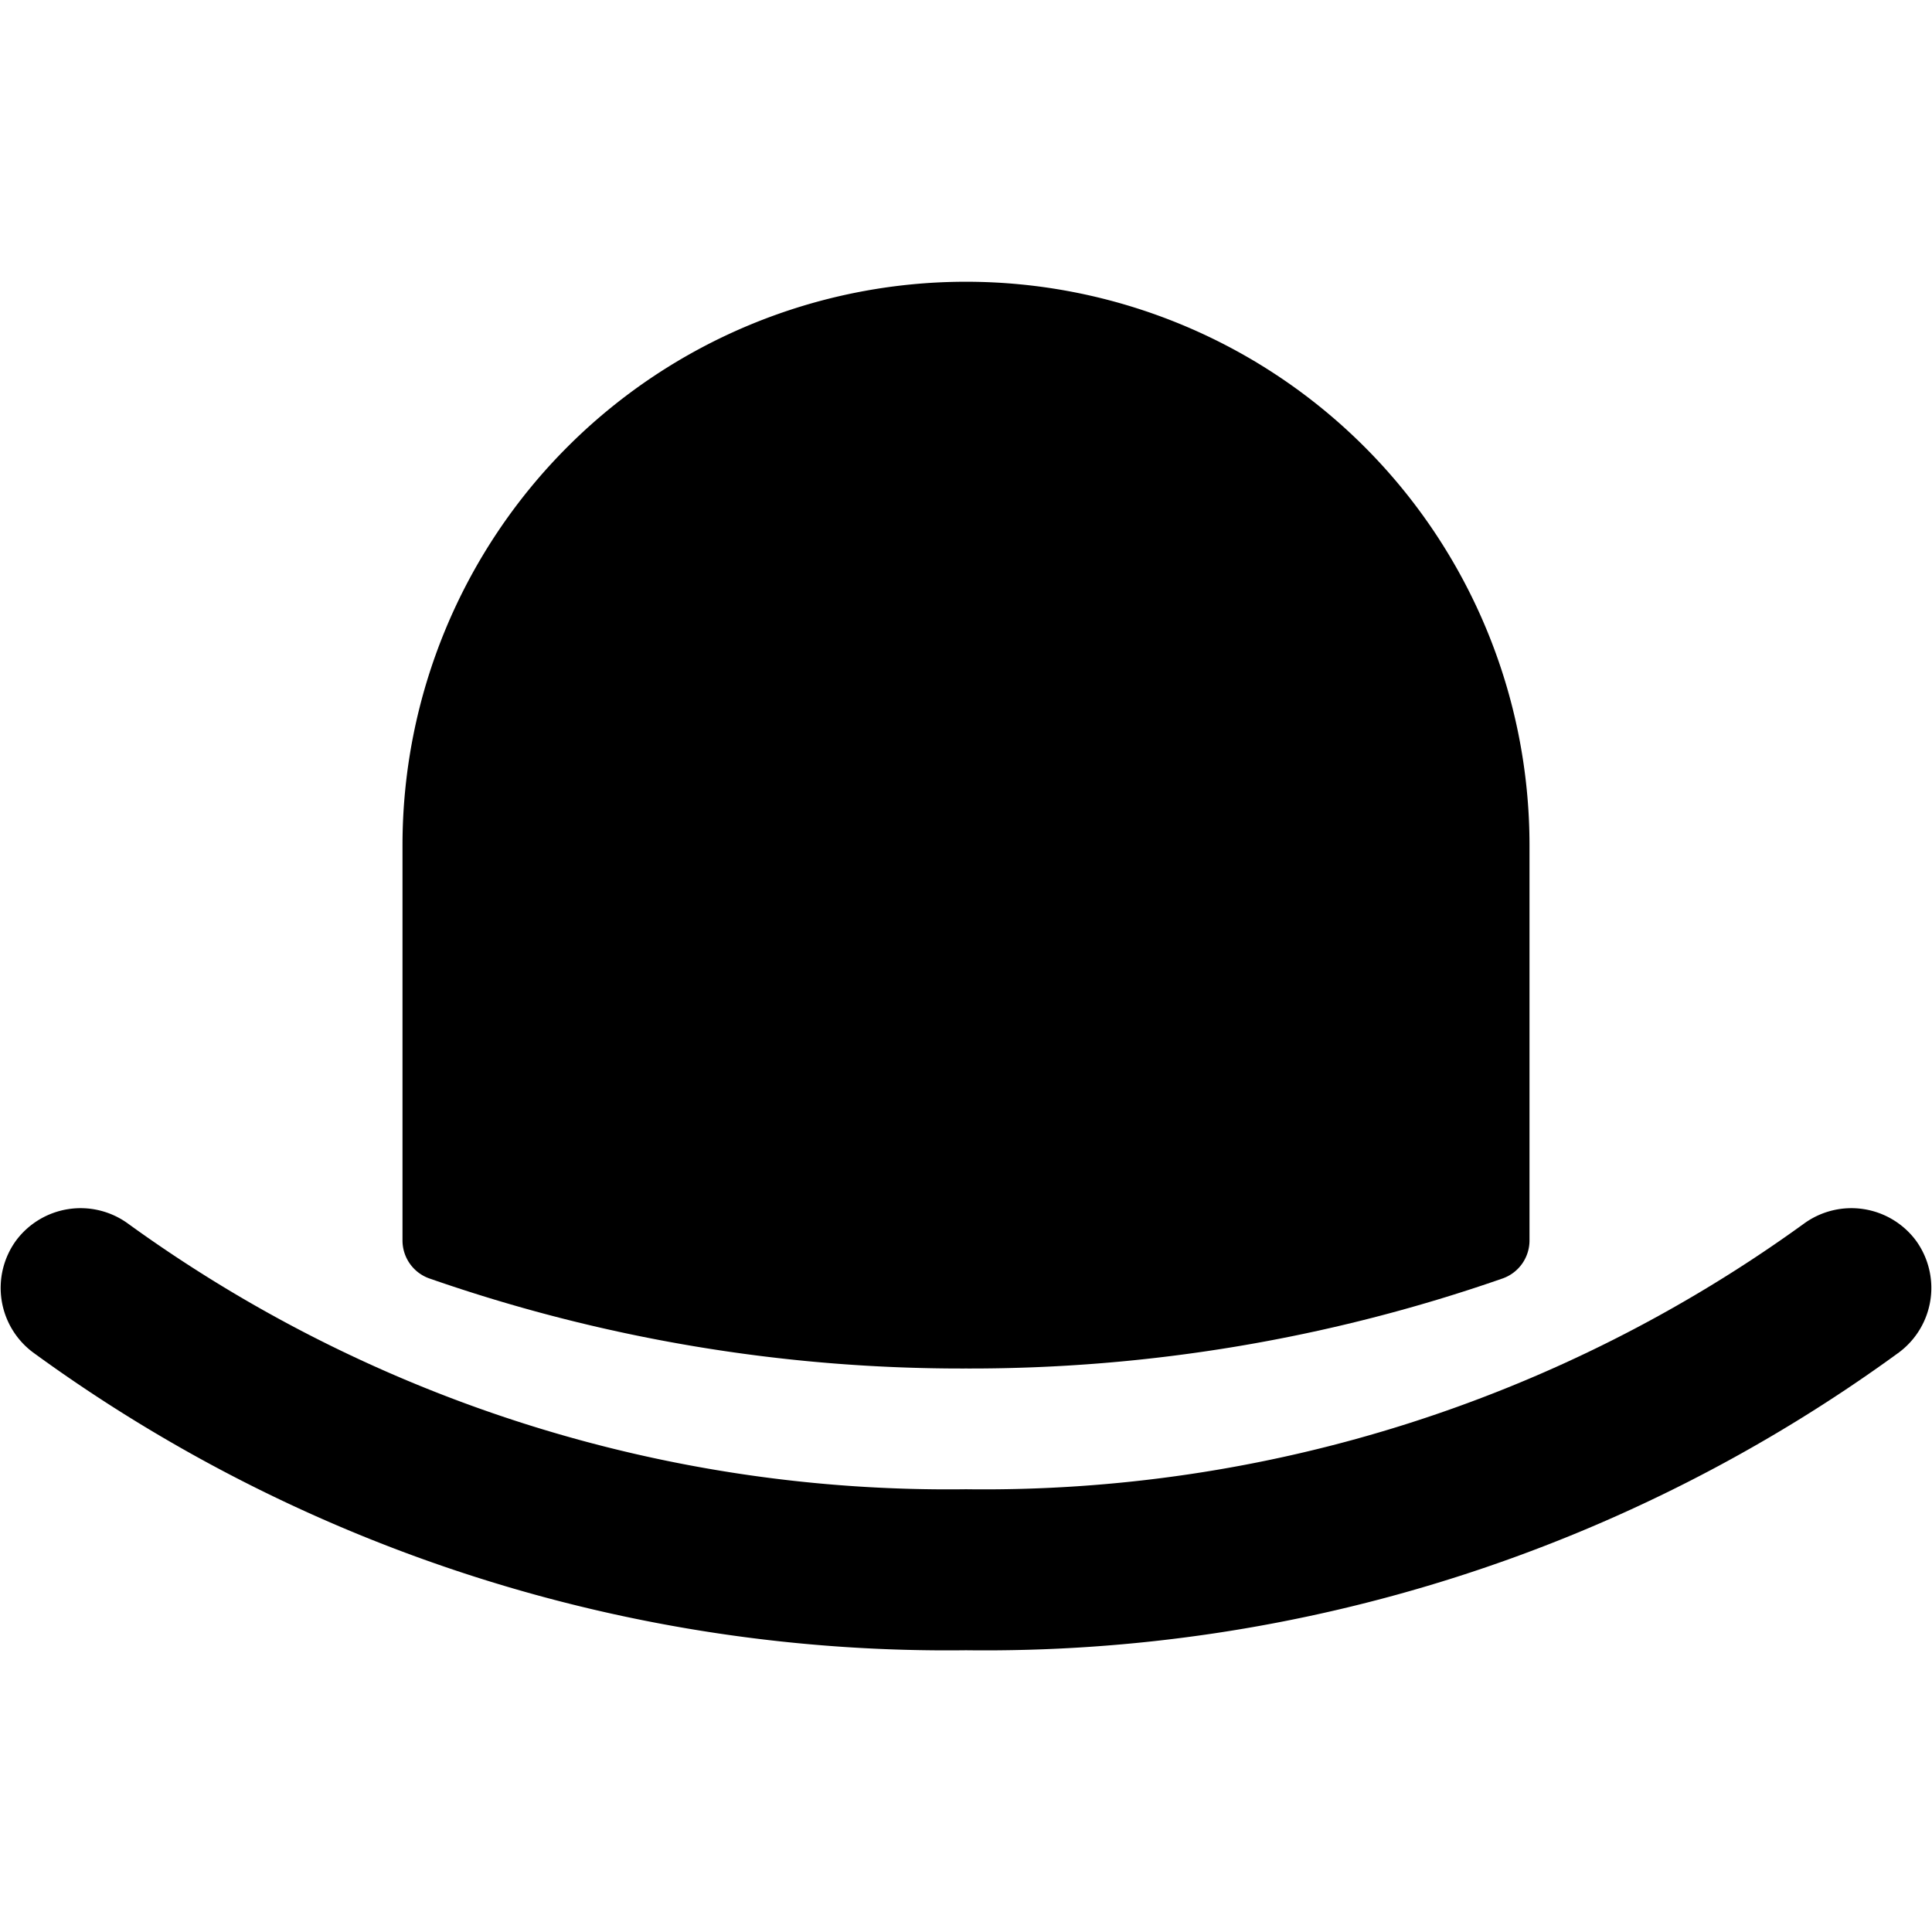
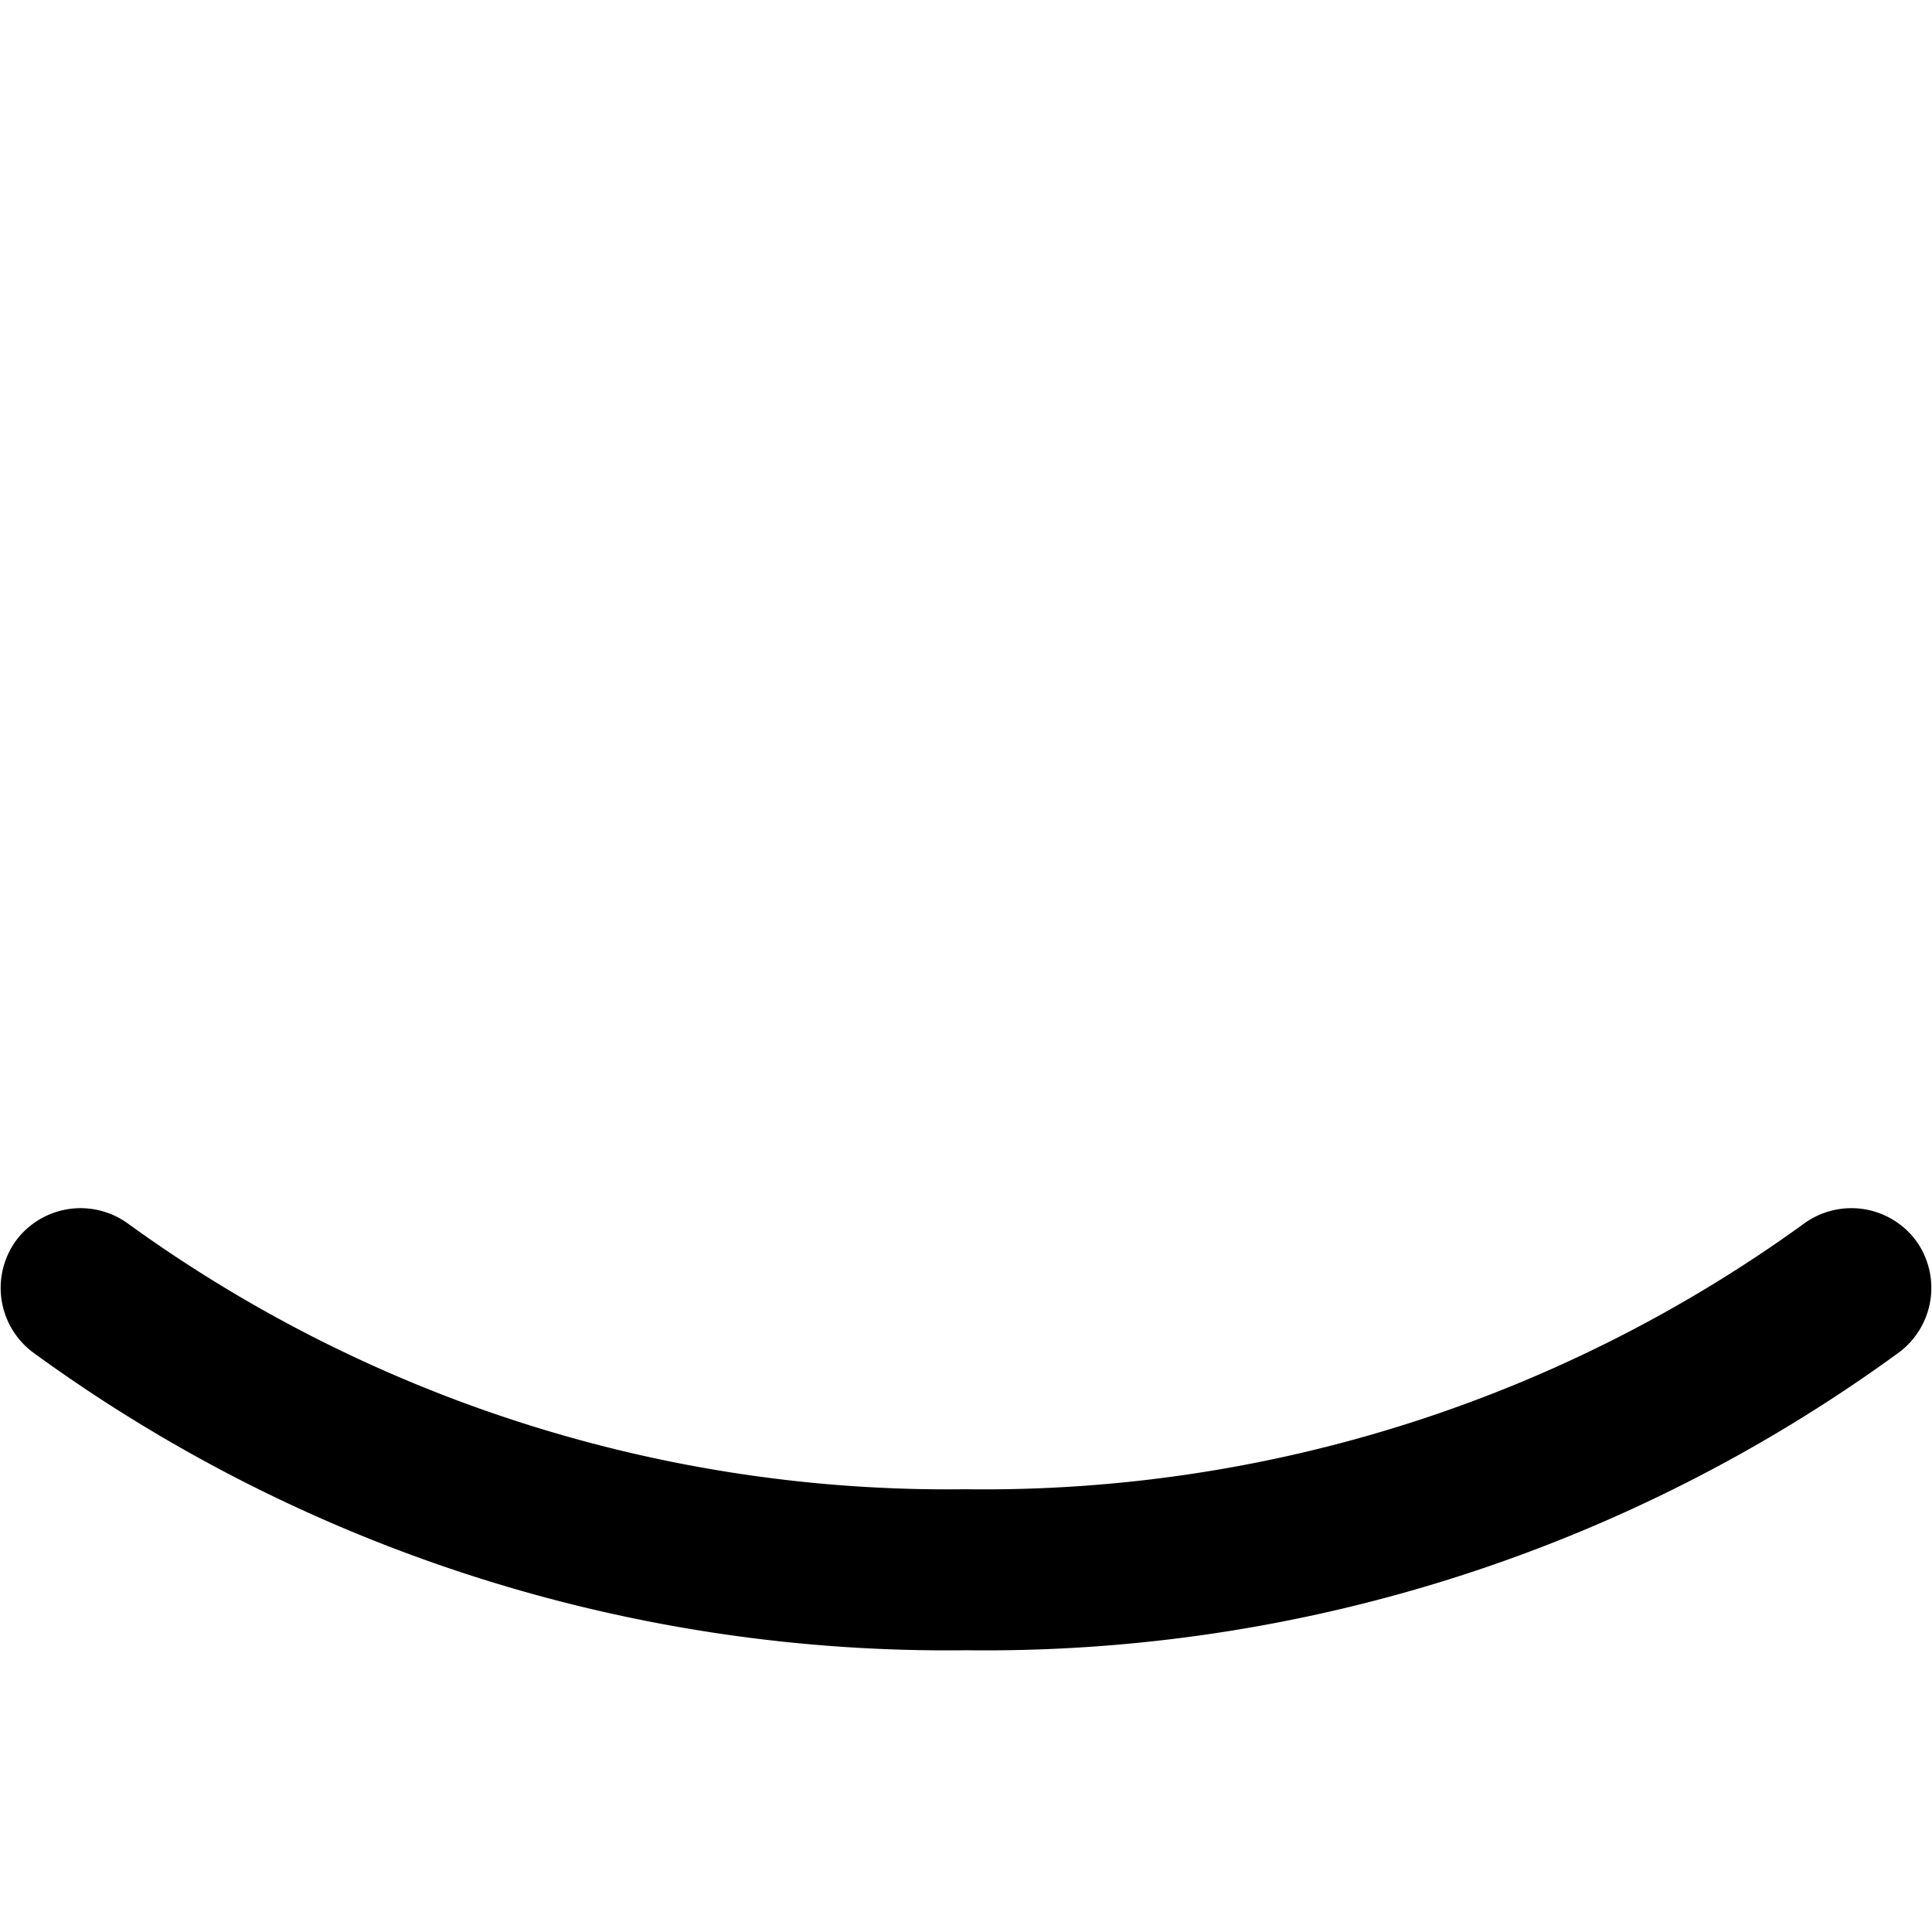
<svg xmlns="http://www.w3.org/2000/svg" viewBox="0 0 24 24">
  <g>
-     <path d="M5.33 15.88A20.08 20.08 0 0 0 12 17a20.08 20.08 0 0 0 6.67 -1.12 0.5 0.5 0 0 0 0.33 -0.47V10.5a7 7 0 0 0 -14 0v4.91a0.5 0.5 0 0 0 0.33 0.47Z" fill="#000000" stroke-width="1" />
    <path d="M23.8 15.41a1 1 0 0 0 -1.39 -0.21A17.36 17.36 0 0 1 12 18.5a17.36 17.36 0 0 1 -10.41 -3.3 1 1 0 0 0 -1.39 0.21 1 1 0 0 0 0.21 1.39A19.26 19.26 0 0 0 12 20.5a19.26 19.26 0 0 0 11.59 -3.7 1 1 0 0 0 0.21 -1.39Z" fill="#000000" stroke-width="1" />
  </g>
</svg>